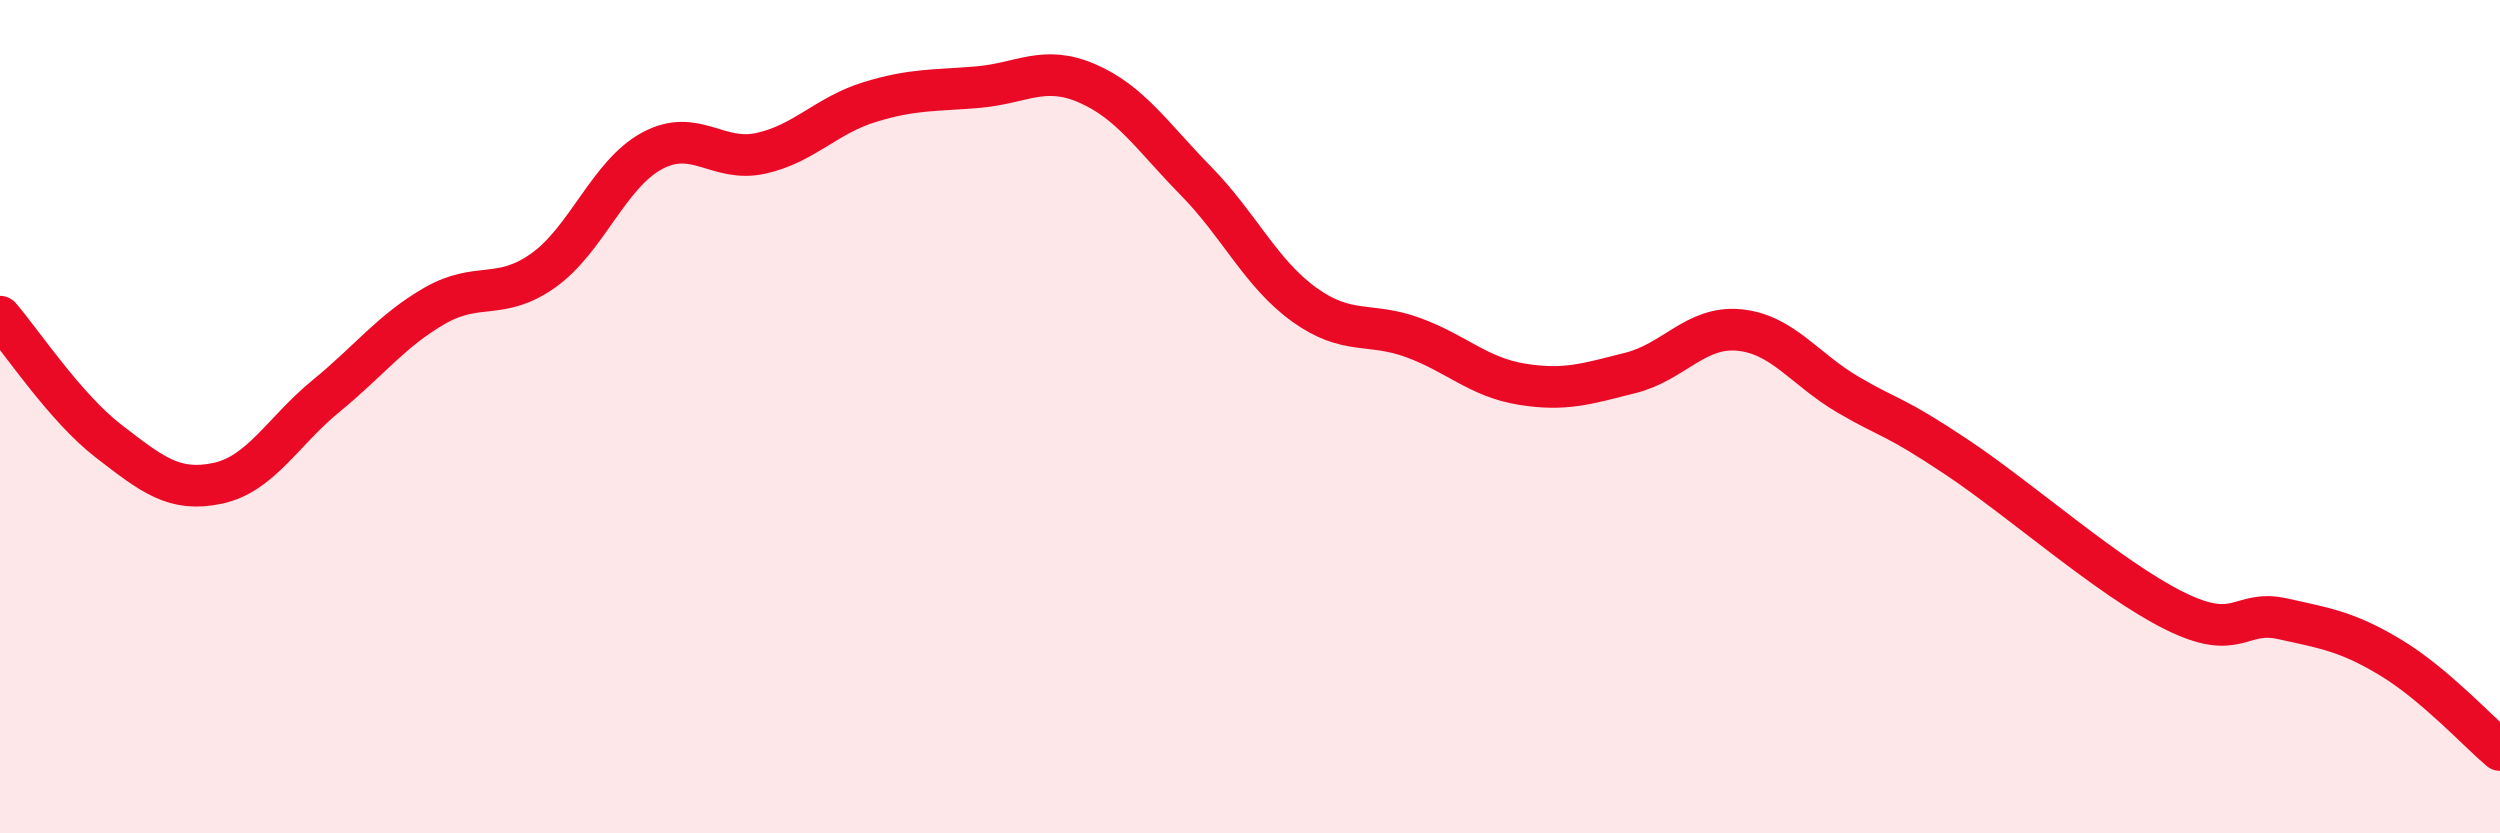
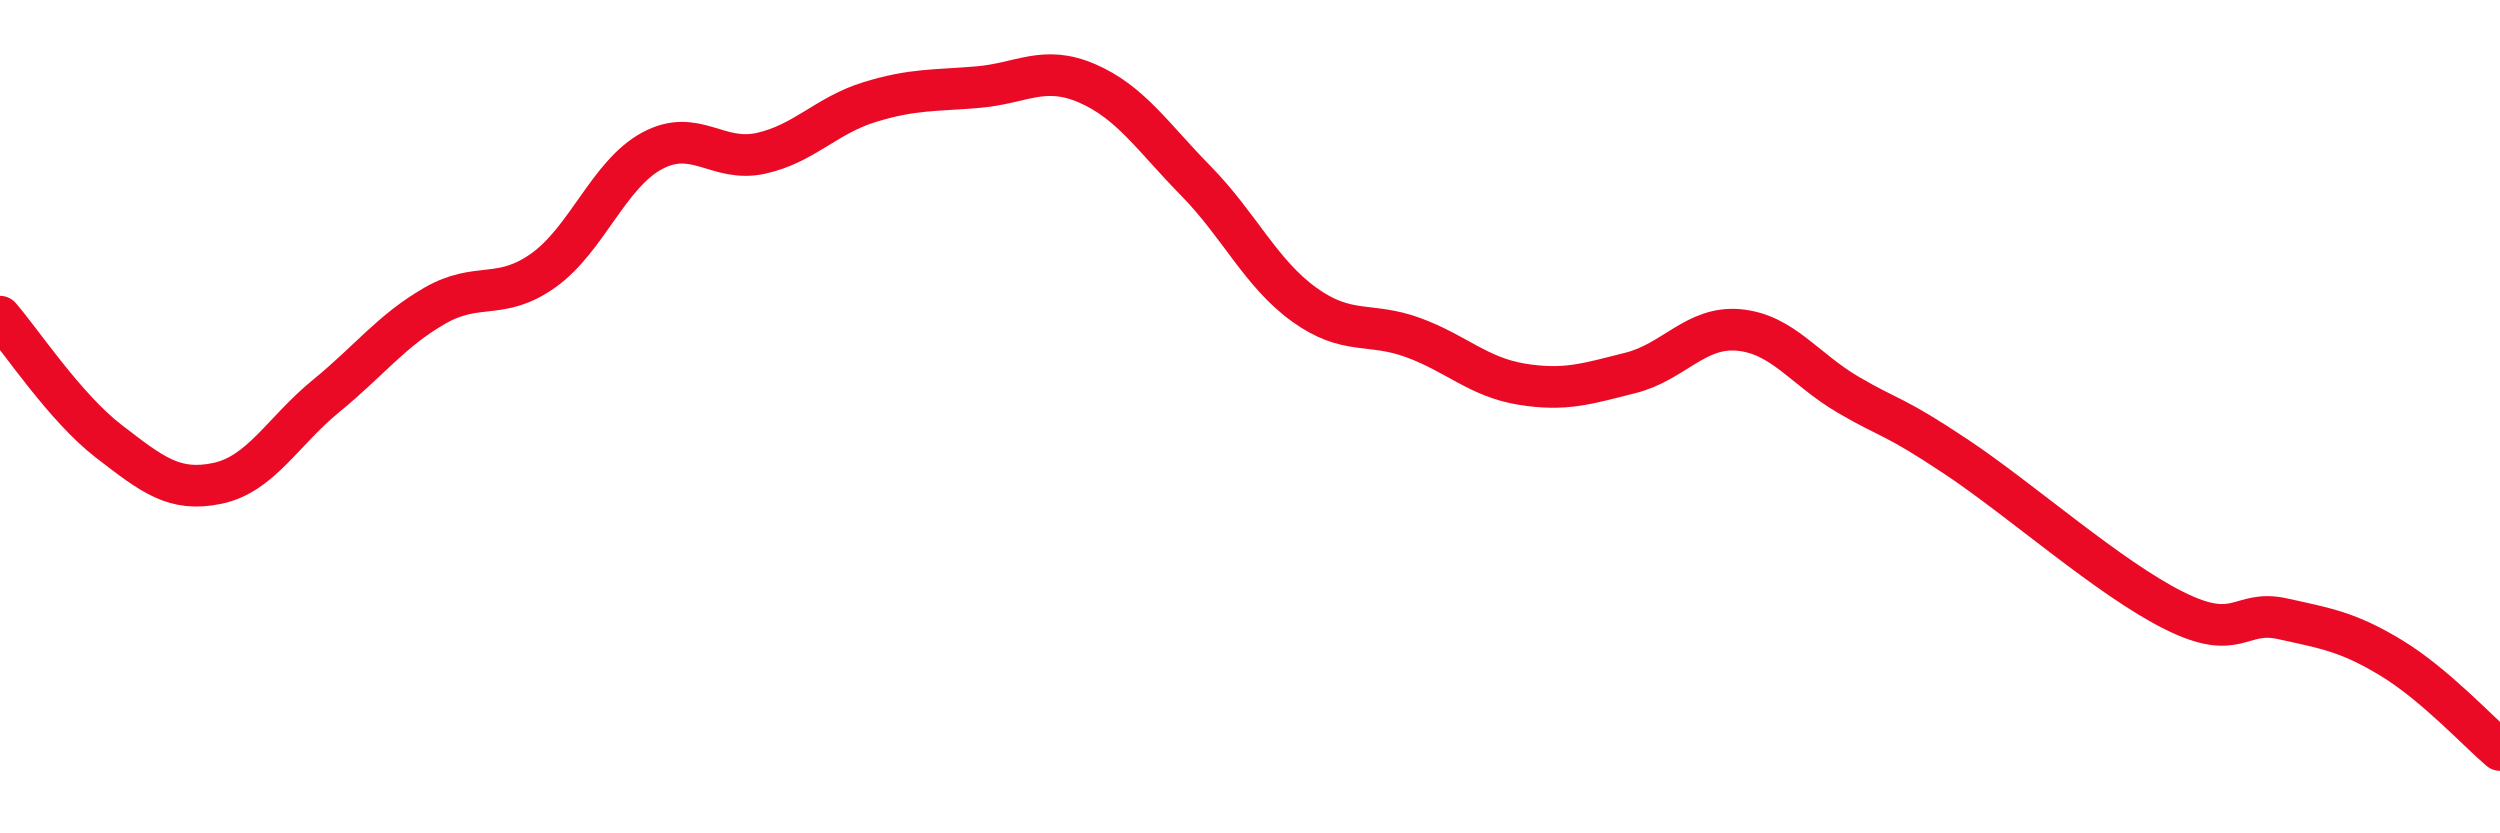
<svg xmlns="http://www.w3.org/2000/svg" width="60" height="20" viewBox="0 0 60 20">
-   <path d="M 0,7.6 C 0.52,8.2 1.57,9.79 2.61,10.59 C 3.65,11.39 4.18,11.82 5.22,11.6 C 6.26,11.38 6.79,10.35 7.83,9.5 C 8.87,8.65 9.39,7.94 10.43,7.34 C 11.47,6.74 12,7.23 13.04,6.49 C 14.08,5.75 14.61,4.18 15.65,3.62 C 16.69,3.06 17.22,3.91 18.26,3.68 C 19.3,3.45 19.83,2.77 20.87,2.45 C 21.91,2.13 22.44,2.18 23.48,2.09 C 24.52,2 25.05,1.55 26.09,2 C 27.13,2.45 27.66,3.28 28.7,4.34 C 29.74,5.4 30.26,6.56 31.3,7.31 C 32.34,8.06 32.87,7.72 33.91,8.1 C 34.95,8.48 35.48,9.05 36.52,9.22 C 37.56,9.39 38.09,9.21 39.13,8.95 C 40.17,8.69 40.7,7.82 41.74,7.92 C 42.78,8.02 43.31,8.86 44.35,9.47 C 45.39,10.08 45.4,9.93 46.96,10.97 C 48.52,12.01 50.61,13.87 52.17,14.65 C 53.73,15.43 53.74,14.62 54.78,14.85 C 55.82,15.08 56.35,15.16 57.39,15.79 C 58.43,16.42 59.48,17.56 60,18L60 20L0 20Z" fill="#EB0A25" opacity="0.1" stroke-linecap="round" stroke-linejoin="round" />
  <path d="M 0,7.6 C 0.52,8.2 1.57,9.79 2.61,10.59 C 3.65,11.39 4.18,11.82 5.22,11.6 C 6.26,11.38 6.79,10.35 7.83,9.5 C 8.87,8.65 9.39,7.94 10.43,7.34 C 11.47,6.74 12,7.23 13.04,6.49 C 14.08,5.75 14.61,4.18 15.65,3.62 C 16.69,3.06 17.22,3.91 18.26,3.68 C 19.3,3.45 19.83,2.77 20.87,2.45 C 21.91,2.13 22.44,2.18 23.48,2.09 C 24.52,2 25.05,1.55 26.09,2 C 27.13,2.45 27.66,3.28 28.7,4.34 C 29.74,5.4 30.26,6.56 31.3,7.31 C 32.34,8.06 32.87,7.72 33.91,8.1 C 34.95,8.48 35.48,9.05 36.52,9.22 C 37.56,9.39 38.09,9.21 39.13,8.95 C 40.17,8.69 40.7,7.82 41.74,7.92 C 42.78,8.02 43.31,8.86 44.35,9.47 C 45.39,10.08 45.4,9.93 46.96,10.97 C 48.52,12.01 50.61,13.87 52.17,14.65 C 53.73,15.43 53.74,14.62 54.78,14.85 C 55.82,15.08 56.35,15.16 57.39,15.79 C 58.43,16.42 59.48,17.56 60,18" stroke="#EB0A25" stroke-width="1" fill="none" stroke-linecap="round" stroke-linejoin="round" />
</svg>